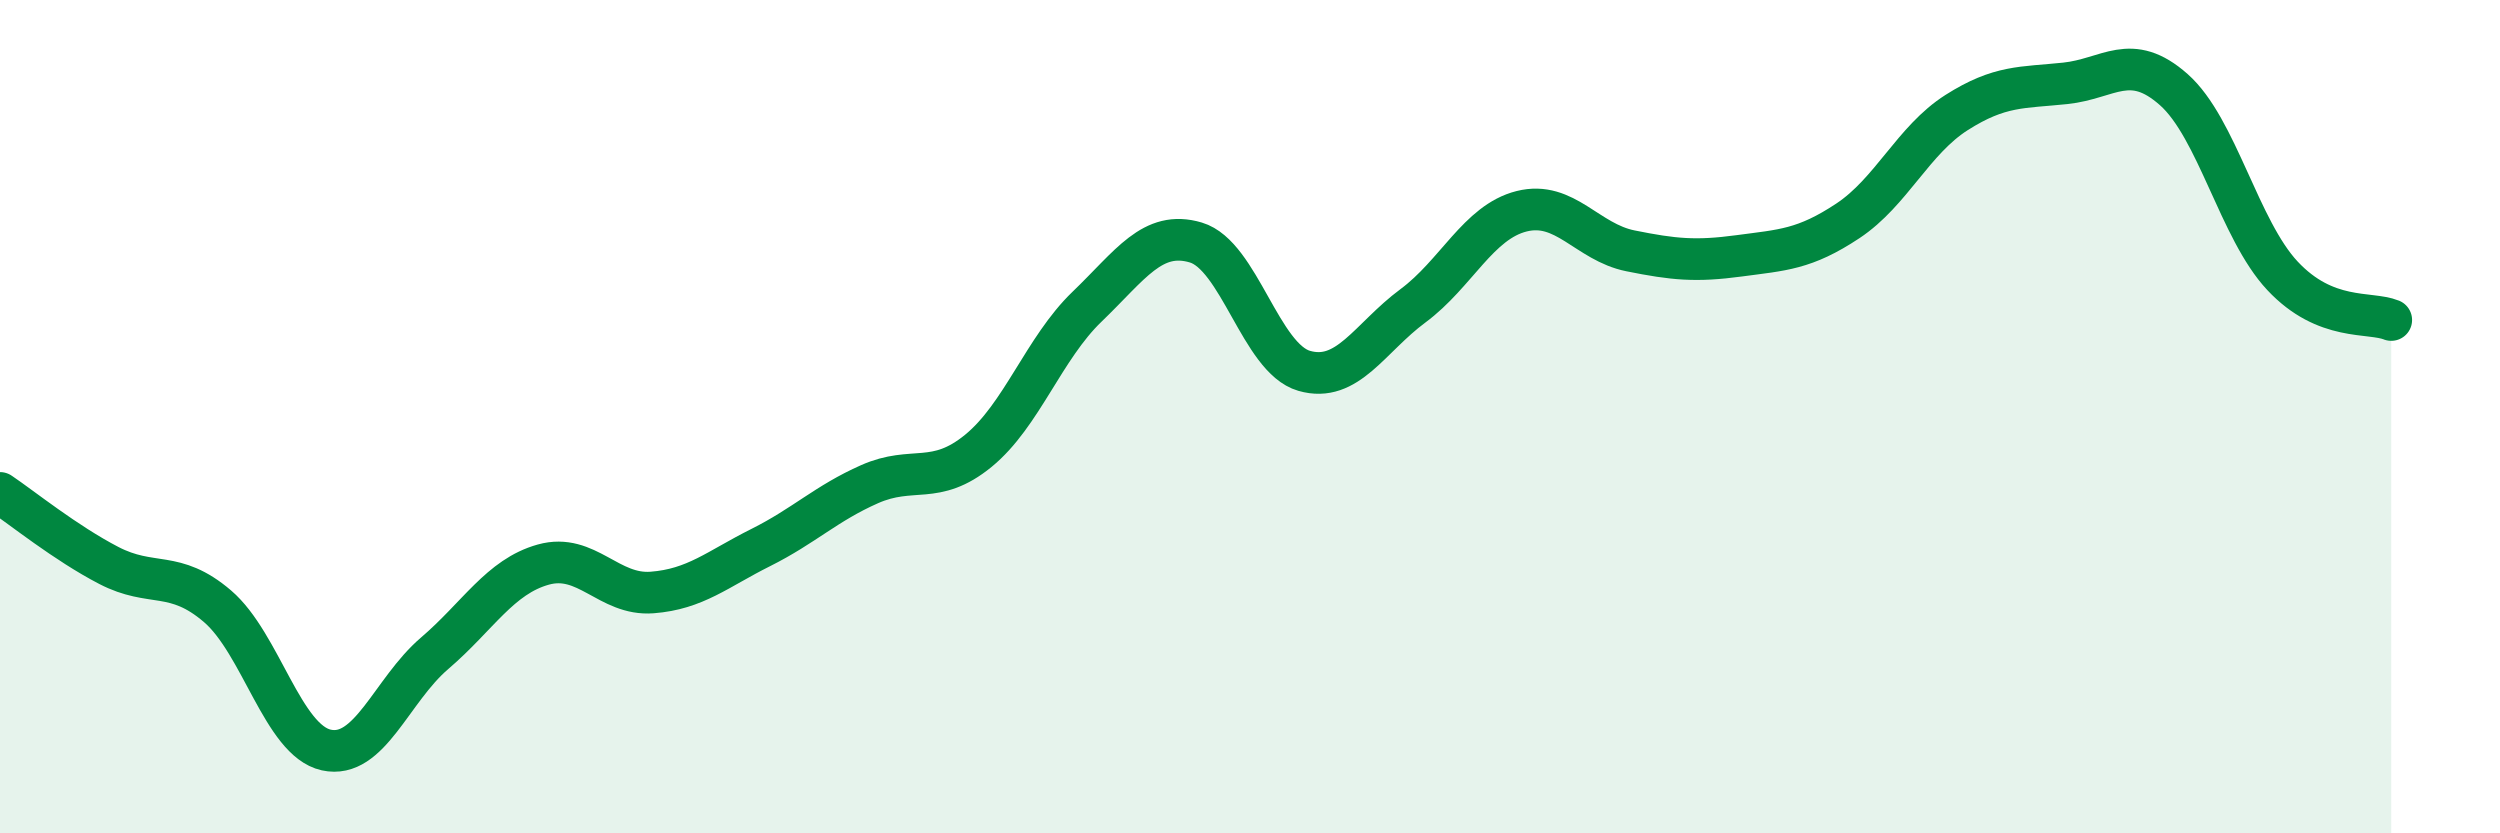
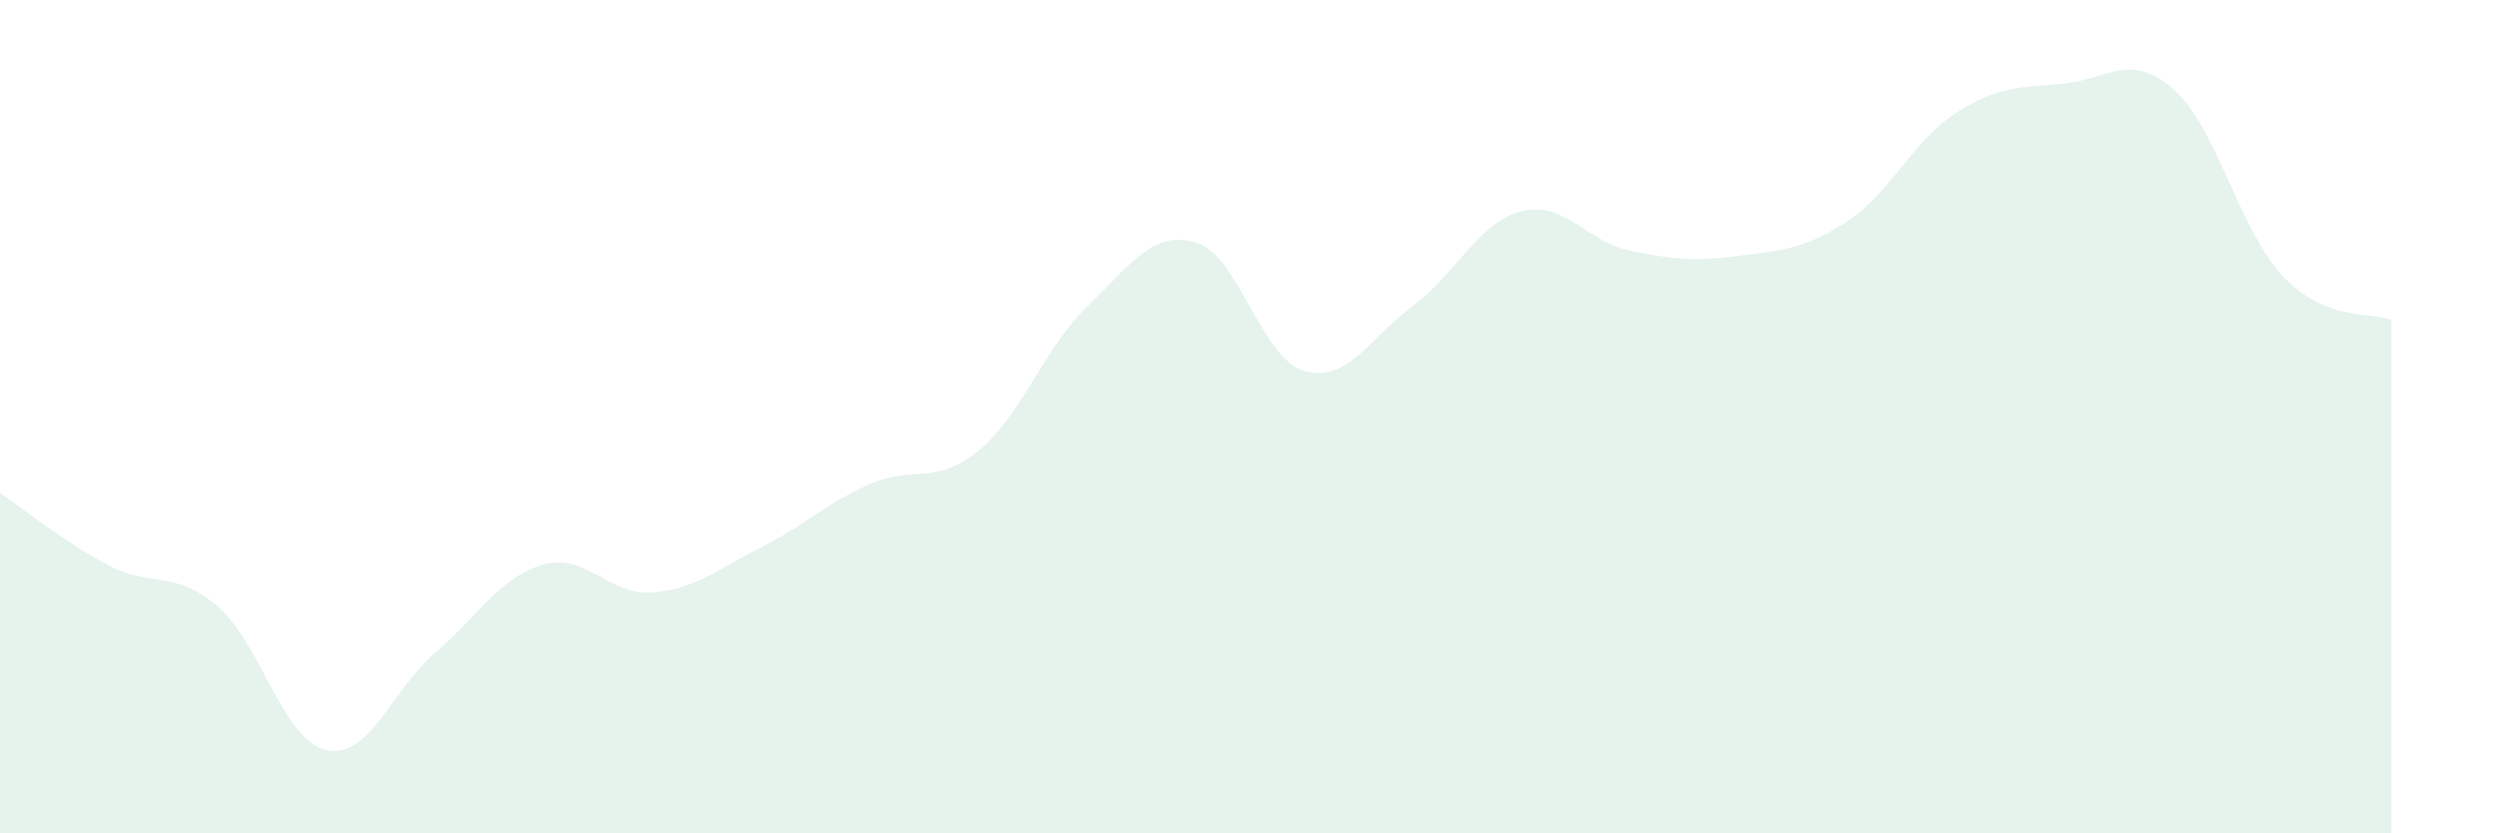
<svg xmlns="http://www.w3.org/2000/svg" width="60" height="20" viewBox="0 0 60 20">
  <path d="M 0,11.83 C 0.52,12.18 1.57,13.03 2.61,13.57 C 3.65,14.11 4.18,13.66 5.22,14.55 C 6.26,15.44 6.79,17.77 7.83,18 C 8.87,18.23 9.39,16.57 10.43,15.68 C 11.47,14.79 12,13.84 13.04,13.55 C 14.08,13.26 14.61,14.3 15.65,14.22 C 16.69,14.14 17.22,13.66 18.26,13.14 C 19.3,12.62 19.83,12.08 20.87,11.62 C 21.91,11.16 22.44,11.67 23.48,10.82 C 24.52,9.97 25.05,8.36 26.09,7.36 C 27.13,6.36 27.66,5.51 28.7,5.82 C 29.74,6.13 30.26,8.6 31.3,8.9 C 32.34,9.2 32.87,8.11 33.91,7.34 C 34.95,6.57 35.48,5.33 36.52,5.07 C 37.56,4.81 38.09,5.81 39.13,6.02 C 40.17,6.23 40.7,6.28 41.74,6.14 C 42.78,6 43.31,5.99 44.35,5.3 C 45.39,4.61 45.92,3.36 46.96,2.7 C 48,2.04 48.53,2.11 49.57,2 C 50.61,1.89 51.13,1.23 52.17,2.15 C 53.21,3.07 53.74,5.51 54.78,6.62 C 55.82,7.73 56.87,7.47 57.39,7.68L57.39 20L0 20Z" fill="#008740" opacity="0.1" stroke-linecap="round" stroke-linejoin="round" />
-   <path d="M 0,11.83 C 0.52,12.18 1.57,13.03 2.61,13.57 C 3.65,14.11 4.18,13.66 5.22,14.55 C 6.26,15.44 6.79,17.77 7.83,18 C 8.87,18.23 9.39,16.57 10.43,15.68 C 11.47,14.79 12,13.84 13.04,13.55 C 14.08,13.26 14.61,14.3 15.65,14.22 C 16.69,14.14 17.22,13.66 18.26,13.14 C 19.3,12.62 19.83,12.08 20.87,11.62 C 21.91,11.16 22.44,11.67 23.48,10.82 C 24.52,9.97 25.05,8.36 26.09,7.36 C 27.13,6.36 27.66,5.51 28.7,5.82 C 29.74,6.13 30.26,8.6 31.3,8.9 C 32.34,9.2 32.87,8.11 33.91,7.34 C 34.95,6.57 35.48,5.33 36.52,5.07 C 37.56,4.81 38.09,5.81 39.13,6.02 C 40.17,6.23 40.7,6.28 41.74,6.14 C 42.78,6 43.31,5.99 44.35,5.3 C 45.39,4.61 45.92,3.36 46.96,2.7 C 48,2.04 48.53,2.11 49.57,2 C 50.61,1.89 51.13,1.23 52.17,2.15 C 53.21,3.07 53.74,5.51 54.78,6.62 C 55.82,7.73 56.87,7.47 57.39,7.68" stroke="#008740" stroke-width="1" fill="none" stroke-linecap="round" stroke-linejoin="round" />
</svg>